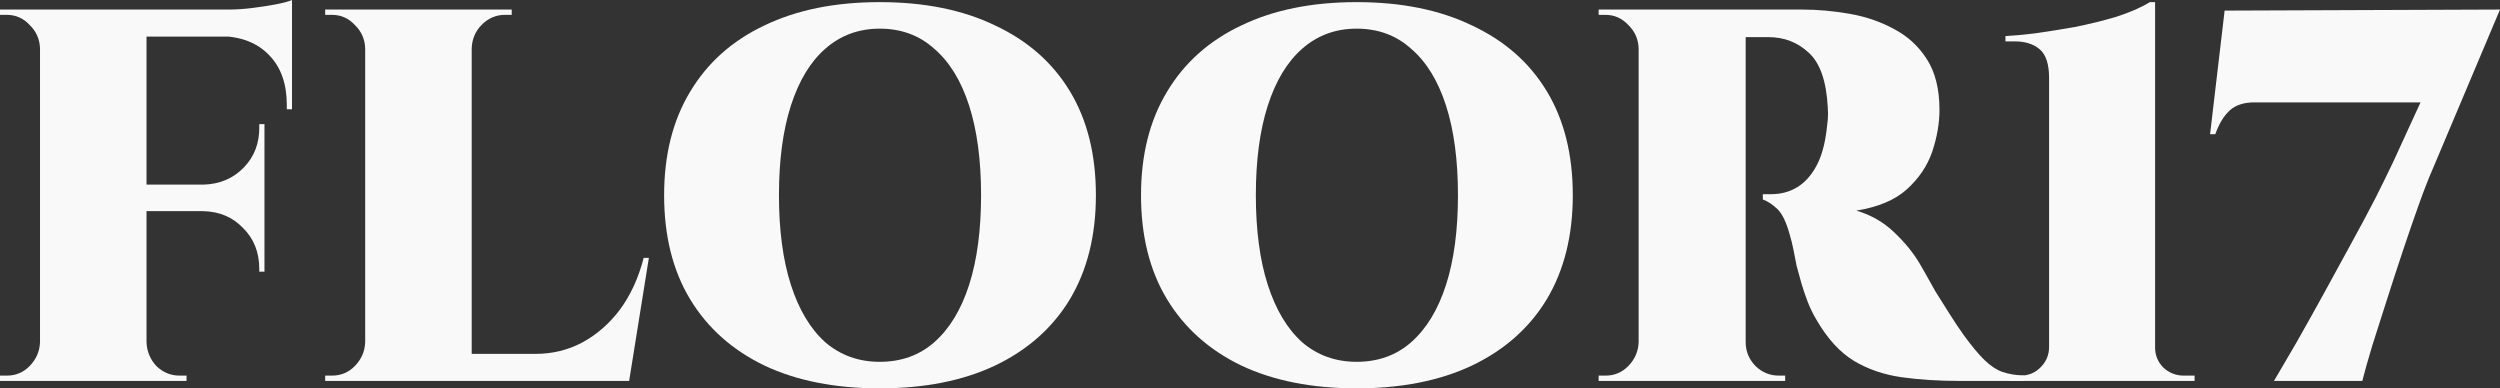
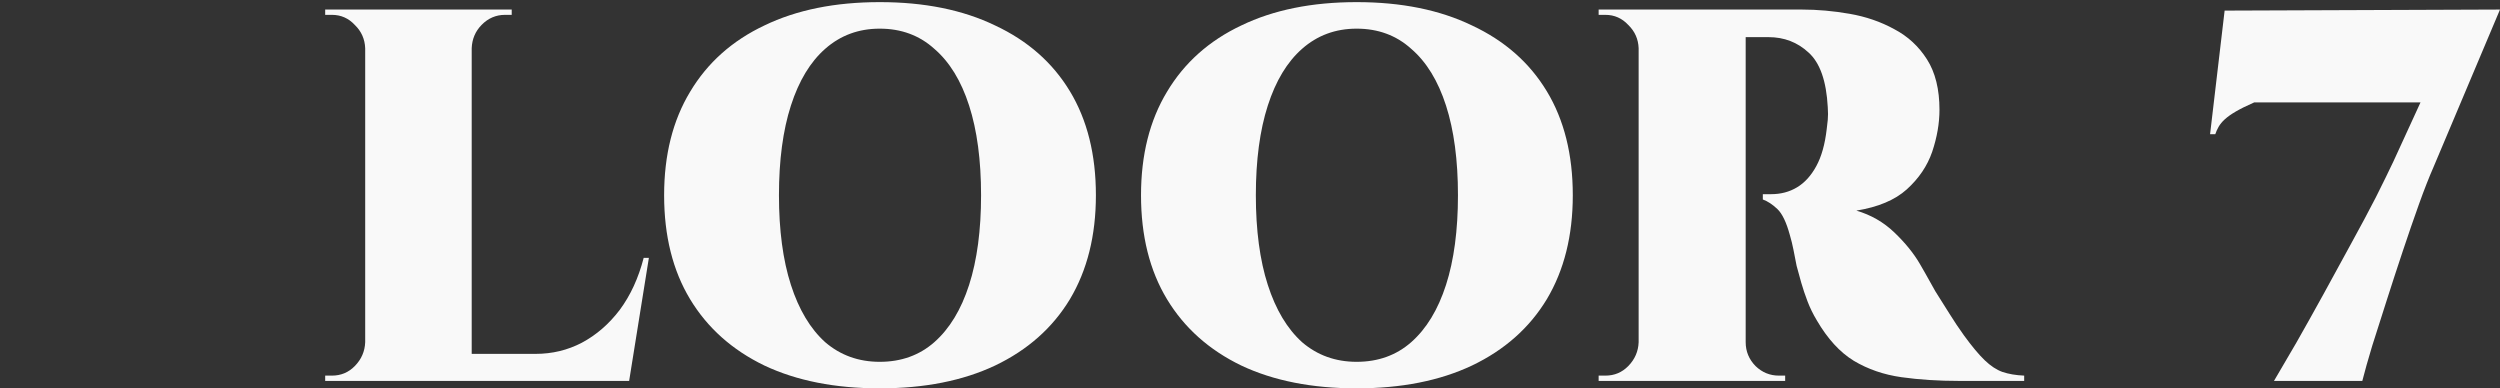
<svg xmlns="http://www.w3.org/2000/svg" width="206" height="32" viewBox="0 0 206 32" fill="none">
  <rect x="0" y="0" width="206" height="32" fill="#333333" stroke="none" />
-   <path d="M12.073 0.787V31.388H3.297V0.787H12.073ZM21.792 15.213V17.399H11.945V15.213H21.792ZM24.061 0.787V3.016H11.945V0.787H24.061ZM21.792 17.311V22.383H21.364V22.164C21.364 20.794 20.921 19.672 20.037 18.798C19.18 17.894 18.081 17.428 16.74 17.399V17.311H21.792ZM21.792 10.229V15.3H16.74V15.213C18.081 15.184 19.195 14.718 20.079 13.814C20.964 12.911 21.392 11.774 21.364 10.404V10.229H21.792ZM24.061 2.885V9.005H23.633V8.656C23.633 6.907 23.148 5.537 22.177 4.546C21.207 3.526 19.851 3.002 18.11 2.973V2.885H24.061ZM24.061 0V1.268L18.838 0.787C19.466 0.787 20.122 0.743 20.807 0.656C21.521 0.568 22.177 0.466 22.777 0.35C23.376 0.233 23.804 0.117 24.061 0ZM3.425 28.197V31.388H0V30.951C0 30.951 0.086 30.951 0.257 30.951C0.457 30.951 0.557 30.951 0.557 30.951C1.299 30.951 1.927 30.689 2.44 30.164C2.983 29.61 3.268 28.954 3.297 28.197H3.425ZM3.425 3.978H3.297C3.268 3.22 2.983 2.579 2.44 2.055C1.927 1.501 1.299 1.224 0.557 1.224C0.557 1.224 0.457 1.224 0.257 1.224C0.086 1.224 0 1.224 0 1.224V0.787H3.425V3.978ZM11.945 28.197H12.073C12.102 28.954 12.373 29.61 12.887 30.164C13.429 30.689 14.071 30.951 14.813 30.951C14.813 30.951 14.899 30.951 15.07 30.951C15.242 30.951 15.341 30.951 15.37 30.951V31.388H11.945V28.197Z" fill="#F9F9F9" />
  <path d="M38.868 0.787V31.388H30.092V0.787H38.868ZM50 29.159L51.712 31.388H38.74V29.159H50ZM53.468 21.246L51.841 31.388H42.593L44.134 29.159C45.505 29.159 46.775 28.852 47.945 28.24C49.144 27.599 50.185 26.696 51.07 25.53C51.955 24.335 52.611 22.907 53.04 21.246H53.468ZM30.22 28.197V31.388H26.795V30.951C26.795 30.951 26.881 30.951 27.052 30.951C27.252 30.951 27.352 30.951 27.352 30.951C28.094 30.951 28.722 30.689 29.235 30.164C29.778 29.61 30.063 28.954 30.092 28.197H30.22ZM30.22 3.978H30.092C30.063 3.22 29.778 2.579 29.235 2.055C28.722 1.501 28.094 1.224 27.352 1.224C27.352 1.224 27.252 1.224 27.052 1.224C26.881 1.224 26.795 1.224 26.795 1.224V0.787H30.22V3.978ZM38.74 3.978V0.787H42.165V1.224C42.136 1.224 42.037 1.224 41.865 1.224C41.694 1.224 41.608 1.224 41.608 1.224C40.866 1.224 40.224 1.501 39.682 2.055C39.168 2.579 38.897 3.22 38.868 3.978H38.74Z" fill="#F9F9F9" />
  <path d="M72.492 0.175C76.174 0.175 79.342 0.816 81.996 2.098C84.679 3.352 86.734 5.158 88.161 7.519C89.588 9.88 90.302 12.736 90.302 16.087C90.302 19.41 89.588 22.266 88.161 24.656C86.734 27.016 84.679 28.838 81.996 30.12C79.342 31.373 76.174 32 72.492 32C68.81 32 65.641 31.373 62.987 30.12C60.333 28.838 58.292 27.016 56.865 24.656C55.438 22.295 54.724 19.439 54.724 16.087C54.724 12.765 55.438 9.924 56.865 7.563C58.292 5.173 60.333 3.352 62.987 2.098C65.641 0.816 68.81 0.175 72.492 0.175ZM72.492 29.814C74.261 29.814 75.76 29.275 76.987 28.197C78.243 27.089 79.199 25.515 79.855 23.475C80.512 21.435 80.84 18.973 80.84 16.087C80.84 13.202 80.512 10.739 79.855 8.699C79.199 6.659 78.243 5.1 76.987 4.022C75.76 2.914 74.261 2.361 72.492 2.361C70.751 2.361 69.252 2.914 67.996 4.022C66.769 5.1 65.827 6.659 65.171 8.699C64.514 10.739 64.186 13.202 64.186 16.087C64.186 18.973 64.514 21.435 65.171 23.475C65.827 25.515 66.769 27.089 67.996 28.197C69.252 29.275 70.751 29.814 72.492 29.814Z" fill="#F9F9F9" />
  <path d="M111.788 0.175C115.47 0.175 118.638 0.816 121.292 2.098C123.975 3.352 126.03 5.158 127.457 7.519C128.885 9.88 129.598 12.736 129.598 16.087C129.598 19.41 128.885 22.266 127.457 24.656C126.03 27.016 123.975 28.838 121.292 30.12C118.638 31.373 115.47 32 111.788 32C108.106 32 104.938 31.373 102.283 30.12C99.629 28.838 97.588 27.016 96.161 24.656C94.734 22.295 94.02 19.439 94.02 16.087C94.02 12.765 94.734 9.924 96.161 7.563C97.588 5.173 99.629 3.352 102.283 2.098C104.938 0.816 108.106 0.175 111.788 0.175ZM111.788 29.814C113.557 29.814 115.056 29.275 116.283 28.197C117.539 27.089 118.495 25.515 119.152 23.475C119.808 21.435 120.136 18.973 120.136 16.087C120.136 13.202 119.808 10.739 119.152 8.699C118.495 6.659 117.539 5.1 116.283 4.022C115.056 2.914 113.557 2.361 111.788 2.361C110.047 2.361 108.548 2.914 107.292 4.022C106.065 5.1 105.123 6.659 104.467 8.699C103.81 10.739 103.482 13.202 103.482 16.087C103.482 18.973 103.81 21.435 104.467 23.475C105.123 25.515 106.065 27.089 107.292 28.197C108.548 29.275 110.047 29.814 111.788 29.814Z" fill="#F9F9F9" />
  <path d="M143.287 0.787H148.468C149.752 0.787 151.065 0.903 152.406 1.137C153.748 1.37 154.975 1.792 156.088 2.404C157.202 2.987 158.101 3.818 158.786 4.896C159.471 5.974 159.813 7.359 159.813 9.049C159.813 10.157 159.613 11.308 159.214 12.503C158.814 13.668 158.115 14.703 157.116 15.607C156.145 16.481 154.761 17.064 152.963 17.355C154.162 17.705 155.204 18.302 156.088 19.148C156.973 19.993 157.673 20.852 158.186 21.727C158.243 21.814 158.386 22.062 158.614 22.47C158.843 22.878 159.128 23.388 159.471 24C159.842 24.583 160.227 25.195 160.627 25.836C161.026 26.477 161.426 27.075 161.825 27.628C162.482 28.532 163.053 29.217 163.538 29.683C164.023 30.149 164.508 30.47 164.994 30.645C165.507 30.82 166.107 30.922 166.792 30.951V31.388H161.44C159.728 31.388 158.143 31.286 156.688 31.082C155.232 30.878 153.919 30.426 152.749 29.727C151.607 29.027 150.594 27.92 149.709 26.404C149.395 25.88 149.138 25.355 148.939 24.831C148.739 24.306 148.568 23.796 148.425 23.3C148.282 22.805 148.154 22.339 148.04 21.902C147.954 21.435 147.868 20.998 147.783 20.59C147.697 20.153 147.597 19.745 147.483 19.366C147.198 18.317 146.855 17.603 146.455 17.224C146.056 16.845 145.656 16.583 145.257 16.437V16C145.371 16 145.499 16 145.642 16C145.785 16 145.885 16 145.942 16C146.741 16 147.454 15.811 148.082 15.432C148.71 15.053 149.238 14.47 149.666 13.683C150.095 12.896 150.38 11.876 150.523 10.623C150.551 10.39 150.58 10.142 150.608 9.88C150.637 9.588 150.637 9.239 150.608 8.831C150.494 6.674 149.966 5.173 149.024 4.328C148.111 3.483 147.012 3.06 145.728 3.06C145.585 3.06 145.399 3.06 145.171 3.06C144.943 3.06 144.7 3.06 144.443 3.06C144.186 3.06 143.944 3.06 143.715 3.06C143.715 3.06 143.673 2.871 143.587 2.492C143.53 2.113 143.459 1.734 143.373 1.355C143.316 0.976 143.287 0.787 143.287 0.787ZM143.844 0.787V31.388H135.024V0.787H143.844ZM135.153 28.197V31.388H131.728V30.951C131.785 30.951 131.885 30.951 132.027 30.951C132.17 30.951 132.256 30.951 132.284 30.951C133.026 30.951 133.654 30.689 134.168 30.164C134.71 29.61 134.996 28.954 135.024 28.197H135.153ZM135.153 3.978H135.024C134.996 3.22 134.71 2.579 134.168 2.055C133.654 1.501 133.026 1.224 132.284 1.224C132.256 1.224 132.17 1.224 132.027 1.224C131.885 1.224 131.785 1.224 131.728 1.224V0.787H135.153V3.978ZM143.715 28.197H143.844C143.844 28.954 144.115 29.61 144.657 30.164C145.2 30.689 145.842 30.951 146.584 30.951C146.641 30.951 146.727 30.951 146.841 30.951C146.983 30.951 147.069 30.951 147.098 30.951V31.388H143.715V28.197Z" fill="#F9F9F9" />
-   <path d="M180.833 31.388H165.549L165.592 30.951H166.491C167.147 30.951 167.704 30.718 168.16 30.251C168.617 29.785 168.845 29.231 168.845 28.59V6.426C168.845 5.29 168.589 4.503 168.075 4.066C167.561 3.628 166.876 3.41 166.02 3.41H165.249V2.973C165.848 2.944 166.648 2.871 167.647 2.754C168.674 2.608 169.773 2.434 170.943 2.23C172.114 1.996 173.241 1.719 174.326 1.399C175.439 1.049 176.381 0.641 177.151 0.175H177.579V28.634C177.579 29.275 177.808 29.829 178.264 30.295C178.75 30.732 179.306 30.951 179.934 30.951H180.833V31.388Z" fill="#F9F9F9" />
-   <path d="M182.11 11.06L183.309 0.874L206 0.787L200.52 13.771C200.149 14.616 199.749 15.636 199.321 16.831C198.893 18.026 198.451 19.308 197.994 20.678C197.537 22.047 197.095 23.402 196.667 24.743C196.239 26.084 195.839 27.337 195.468 28.503C195.125 29.639 194.854 30.601 194.654 31.388H187.376C187.89 30.514 188.504 29.465 189.217 28.24C189.931 26.987 190.673 25.661 191.443 24.262C192.214 22.863 192.97 21.479 193.713 20.109C194.483 18.71 195.168 17.428 195.768 16.262C196.367 15.067 196.852 14.076 197.223 13.29L199.45 8.437H185.749C184.893 8.437 184.222 8.656 183.737 9.093C183.252 9.53 182.852 10.186 182.538 11.06H182.11Z" fill="#F9F9F9" />
+   <path d="M182.11 11.06L183.309 0.874L206 0.787L200.52 13.771C200.149 14.616 199.749 15.636 199.321 16.831C198.893 18.026 198.451 19.308 197.994 20.678C197.537 22.047 197.095 23.402 196.667 24.743C196.239 26.084 195.839 27.337 195.468 28.503C195.125 29.639 194.854 30.601 194.654 31.388H187.376C187.89 30.514 188.504 29.465 189.217 28.24C189.931 26.987 190.673 25.661 191.443 24.262C192.214 22.863 192.97 21.479 193.713 20.109C194.483 18.71 195.168 17.428 195.768 16.262C196.367 15.067 196.852 14.076 197.223 13.29L199.45 8.437H185.749C183.252 9.53 182.852 10.186 182.538 11.06H182.11Z" fill="#F9F9F9" />
</svg>